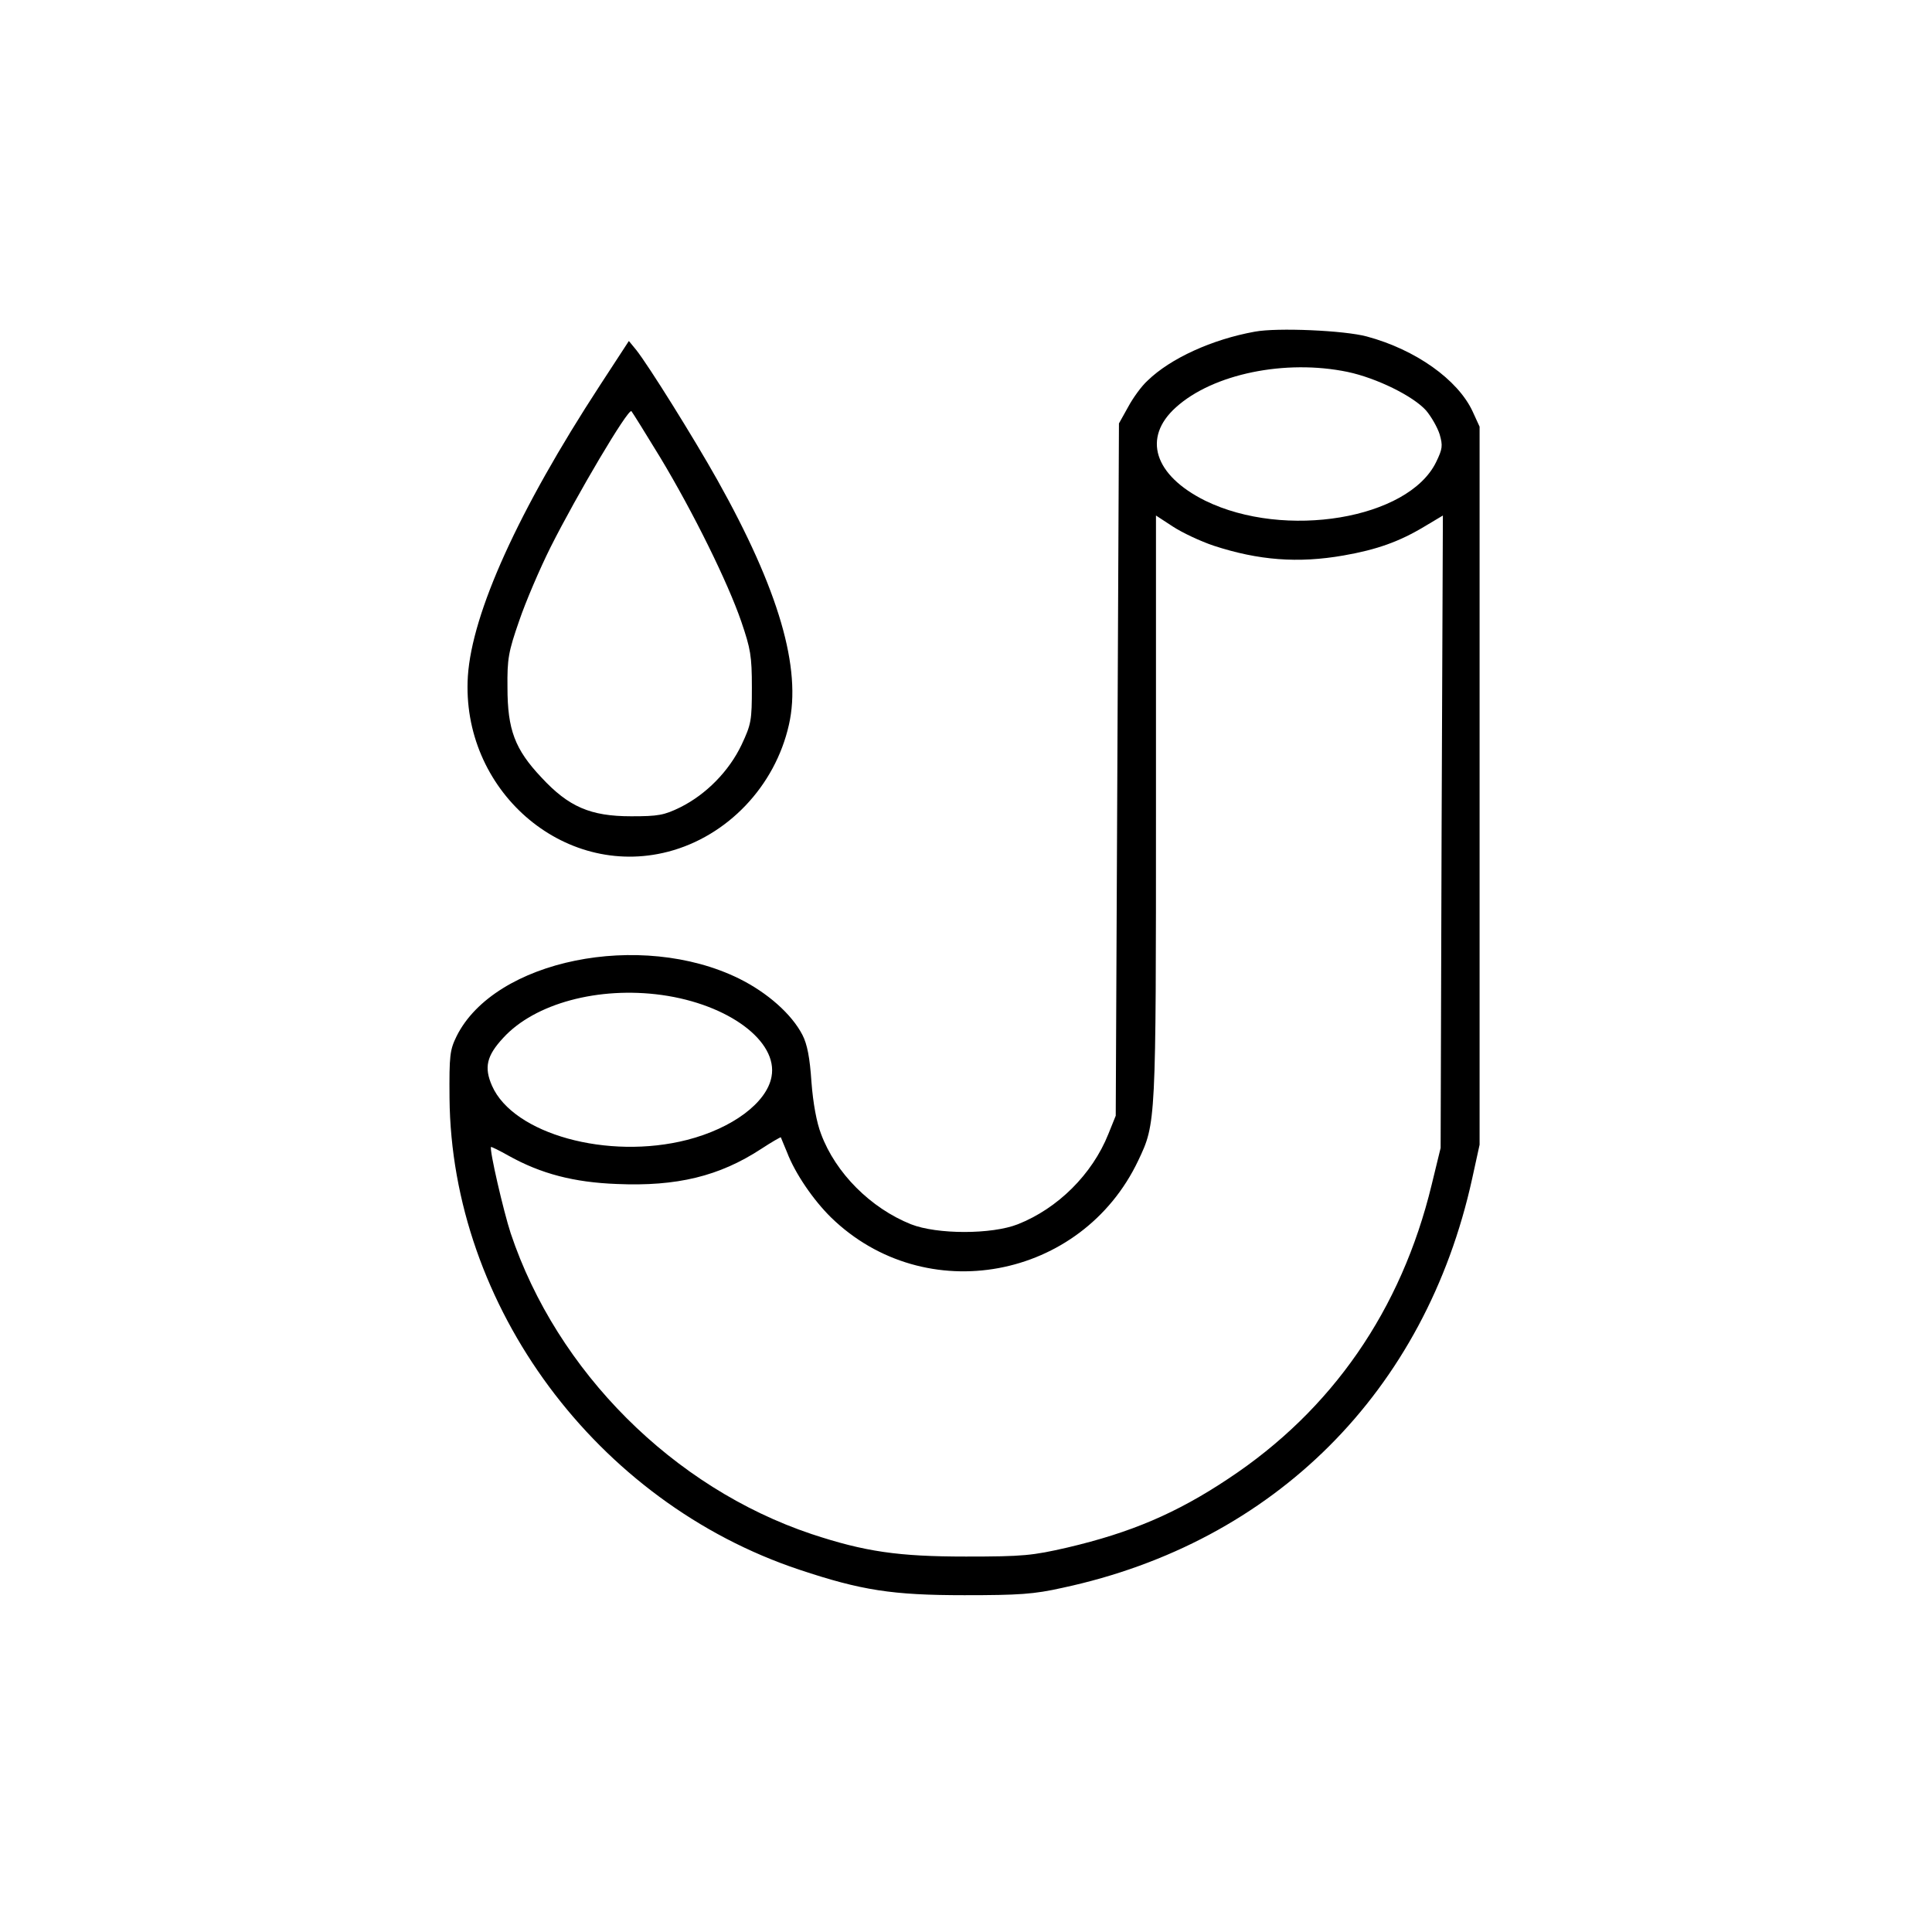
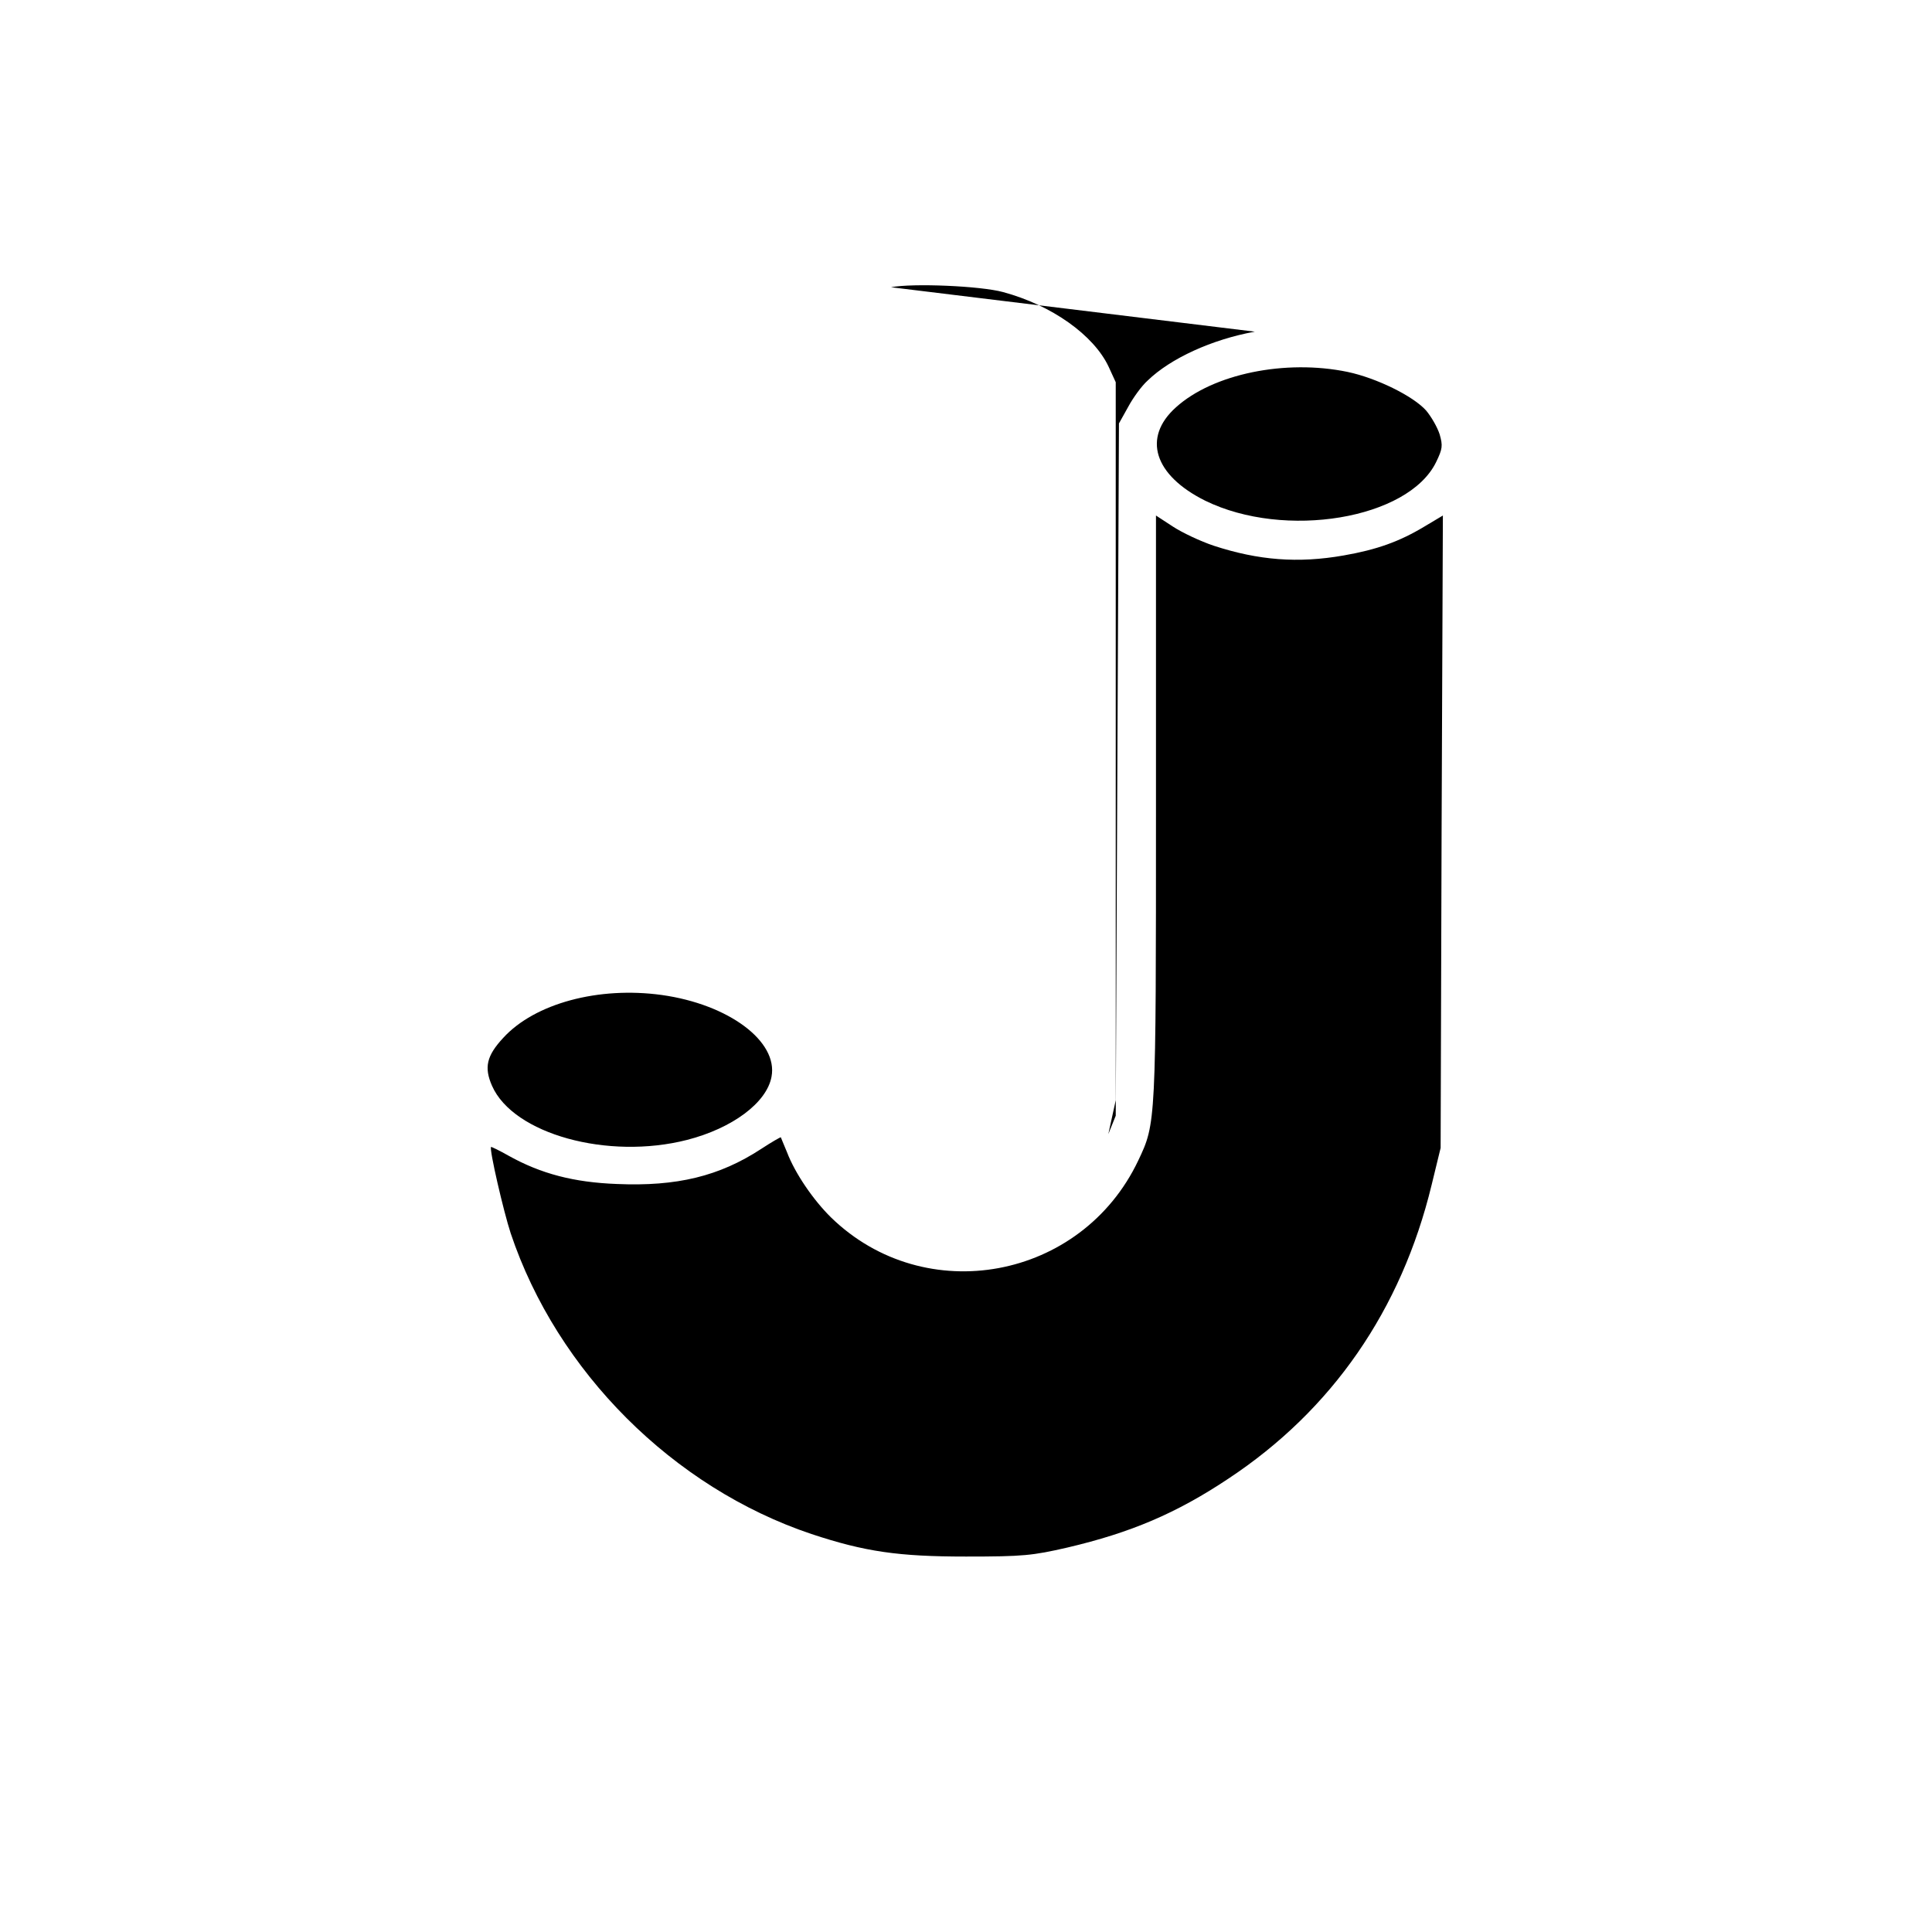
<svg xmlns="http://www.w3.org/2000/svg" version="1.0" width="600pt" height="600pt" viewBox="0 0 600 600" preserveAspectRatio="xMidYMid meet">
  <g transform="translate(0,600) scale(0.1,-0.1)" fill="#000000" stroke="none">
-     <path d="M3897 4970 c-133 -24 -262 -83 -333 -152 -18 -16 -45 -53 -60 -81 l-29 -52 -5 -1075 -5 -1075 -23 -57 c-50 -125 -157 -231 -281 -280 -81 -32 -251 -32 -332 0 -125 50 -234 159 -279 280 -14 36 -25 96 -30 162 -5 75 -13 117 -28 146 -33 64 -108 131 -197 175 -305 150 -759 58 -877 -179 -21 -43 -23 -59 -22 -192 6 -647 456 -1255 1087 -1465 192 -64 288 -79 512 -79 170 0 216 3 305 23 658 141 1127 610 1272 1271 l23 105 0 1115 0 1115 -22 48 c-46 98 -176 191 -328 232 -70 19 -279 28 -348 15z m288 -125 c90 -19 204 -75 244 -120 16 -19 35 -52 42 -74 10 -35 9 -45 -11 -86 -86 -177 -470 -241 -717 -120 -159 79 -196 196 -91 290 115 104 340 150 533 110z m-415 -540 c138 -45 261 -55 403 -30 103 18 173 43 251 90 l57 34 -4 -982 -3 -982 -28 -115 c-94 -388 -309 -699 -631 -912 -162 -108 -304 -168 -500 -214 -109 -25 -137 -28 -315 -28 -210 0 -314 15 -480 70 -429 144 -790 504 -934 934 -22 67 -67 261 -61 268 1 1 26 -11 56 -28 99 -55 201 -82 335 -87 186 -8 318 24 448 109 32 21 60 37 61 36 1 -2 9 -23 19 -46 25 -66 82 -149 137 -203 292 -284 778 -194 954 177 55 116 55 114 55 1096 l0 907 52 -34 c29 -19 86 -46 128 -60z m-1715 -1395 c208 -29 362 -144 341 -254 -15 -81 -122 -160 -262 -196 -246 -63 -540 18 -606 168 -25 57 -17 93 35 149 98 107 296 160 492 133z" />
-     <path d="M1863 4803 c-253 -388 -397 -706 -410 -903 -22 -352 295 -630 622 -545 184 48 332 203 375 394 40 175 -31 419 -222 760 -74 132 -214 356 -252 404 l-23 28 -90 -138z m187 -223 c103 -171 210 -388 252 -510 29 -85 33 -107 33 -205 0 -103 -2 -114 -32 -178 -39 -82 -110 -154 -190 -194 -51 -25 -69 -28 -153 -28 -126 0 -194 29 -279 121 -82 87 -105 148 -105 279 -1 89 3 111 36 206 20 59 64 162 98 230 81 161 241 432 251 422 4 -5 44 -69 89 -143z" />
+     <path d="M3897 4970 c-133 -24 -262 -83 -333 -152 -18 -16 -45 -53 -60 -81 l-29 -52 -5 -1075 -5 -1075 -23 -57 l23 105 0 1115 0 1115 -22 48 c-46 98 -176 191 -328 232 -70 19 -279 28 -348 15z m288 -125 c90 -19 204 -75 244 -120 16 -19 35 -52 42 -74 10 -35 9 -45 -11 -86 -86 -177 -470 -241 -717 -120 -159 79 -196 196 -91 290 115 104 340 150 533 110z m-415 -540 c138 -45 261 -55 403 -30 103 18 173 43 251 90 l57 34 -4 -982 -3 -982 -28 -115 c-94 -388 -309 -699 -631 -912 -162 -108 -304 -168 -500 -214 -109 -25 -137 -28 -315 -28 -210 0 -314 15 -480 70 -429 144 -790 504 -934 934 -22 67 -67 261 -61 268 1 1 26 -11 56 -28 99 -55 201 -82 335 -87 186 -8 318 24 448 109 32 21 60 37 61 36 1 -2 9 -23 19 -46 25 -66 82 -149 137 -203 292 -284 778 -194 954 177 55 116 55 114 55 1096 l0 907 52 -34 c29 -19 86 -46 128 -60z m-1715 -1395 c208 -29 362 -144 341 -254 -15 -81 -122 -160 -262 -196 -246 -63 -540 18 -606 168 -25 57 -17 93 35 149 98 107 296 160 492 133z" />
  </g>
</svg>